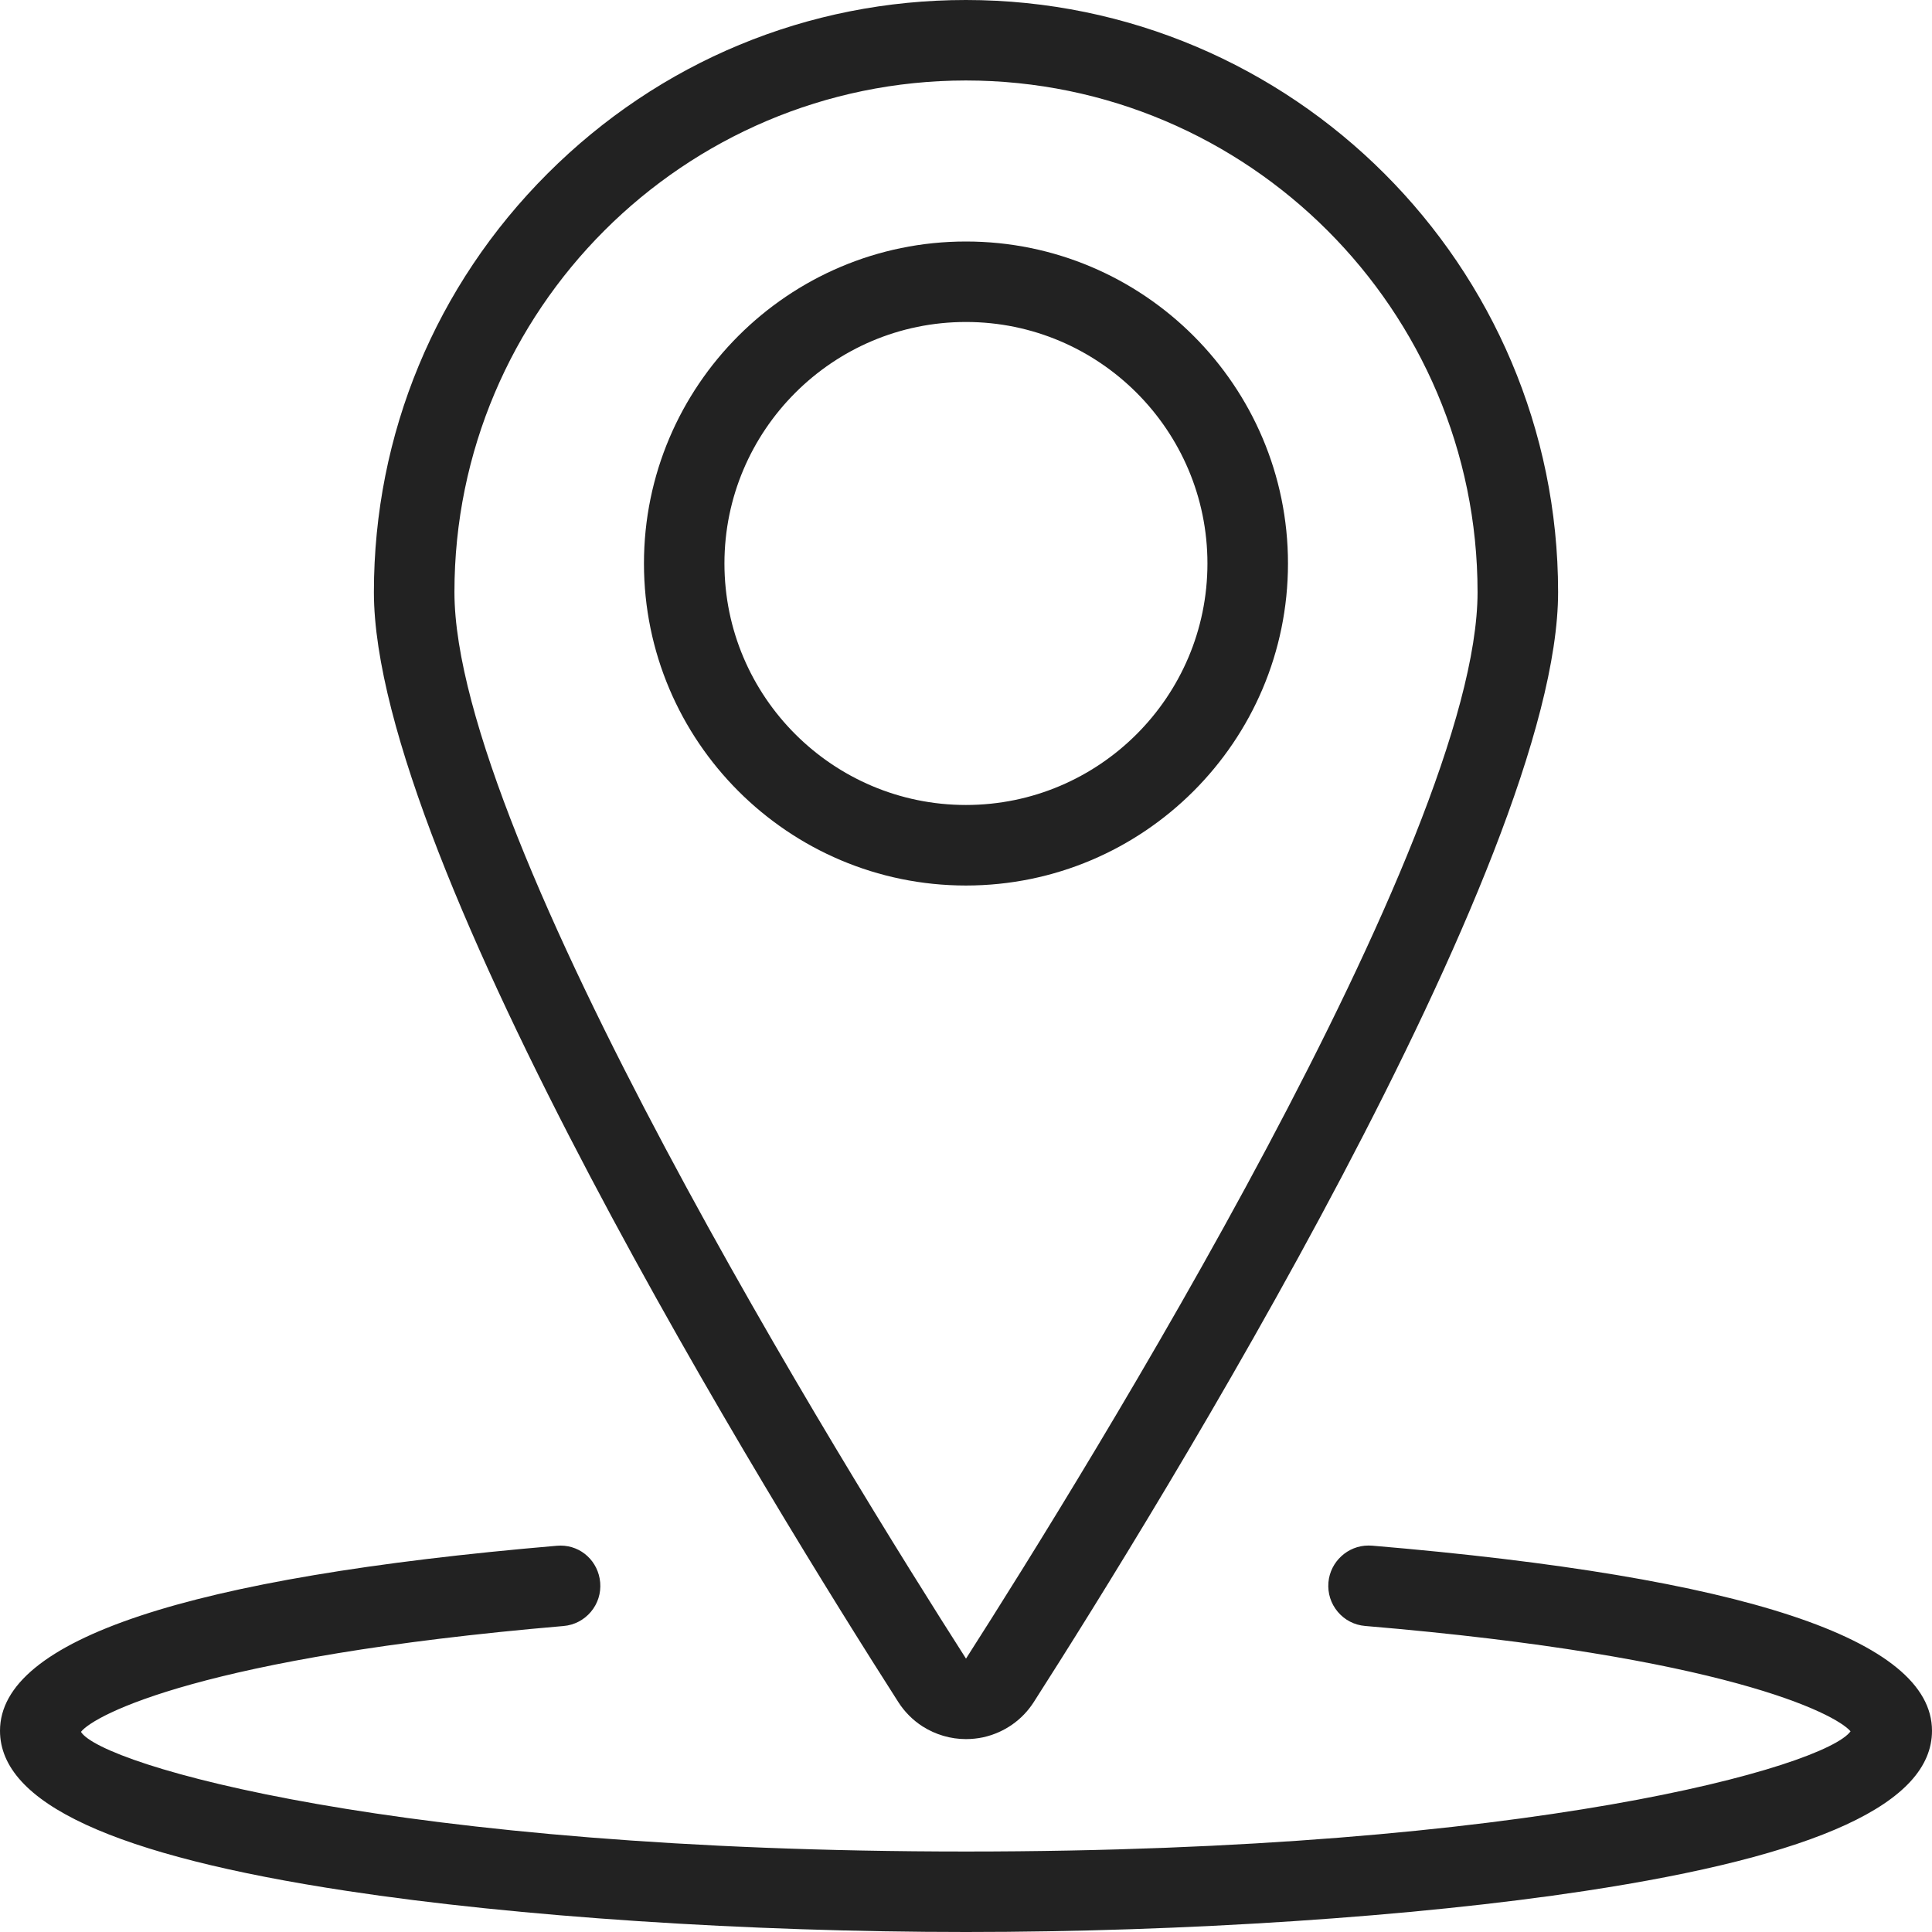
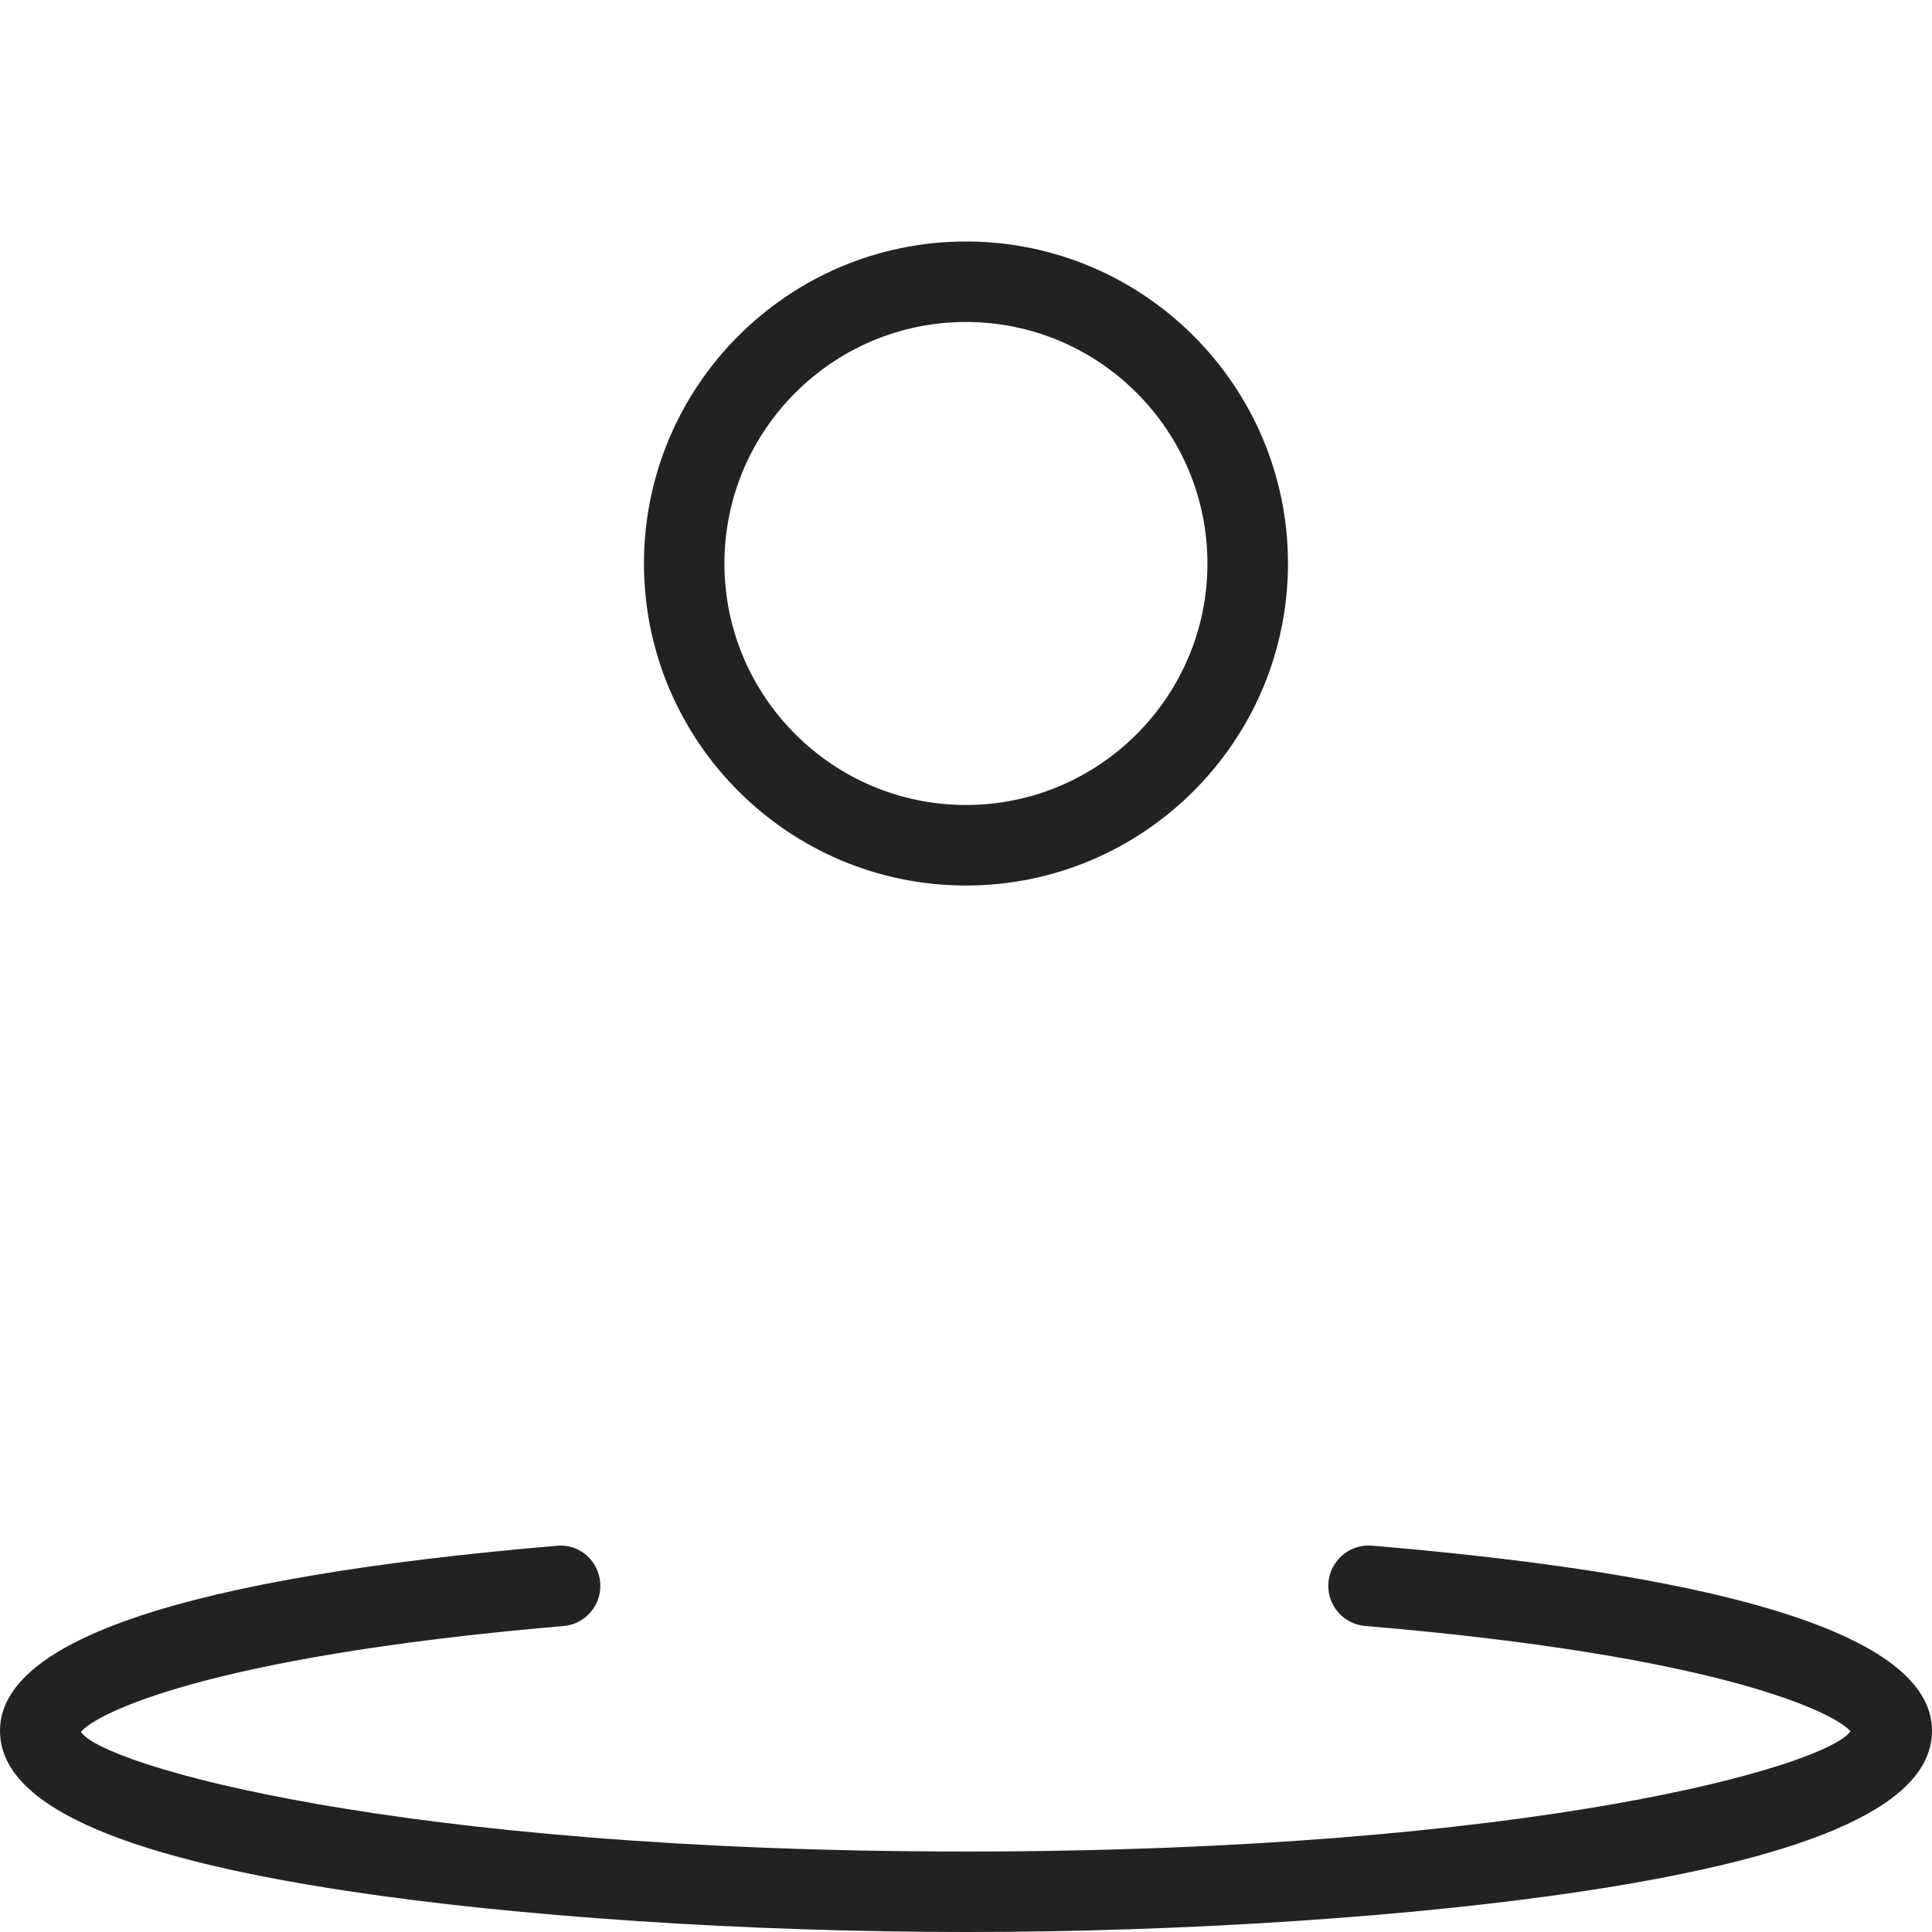
<svg xmlns="http://www.w3.org/2000/svg" width="32" height="32" viewBox="0 0 32 32" fill="none">
  <path d="M15.999 14.667C13.058 14.667 10.666 12.275 10.666 9.333C10.666 6.392 13.058 4 15.999 4C18.941 4 21.333 6.392 21.333 9.333C21.333 12.275 18.941 14.667 15.999 14.667ZM15.999 5.333C13.794 5.333 11.999 7.128 11.999 9.333C11.999 11.539 13.794 13.333 15.999 13.333C18.205 13.333 19.999 11.539 19.999 9.333C19.999 7.128 18.205 5.333 15.999 5.333Z" fill="#222222" />
-   <path d="M15.999 28.805C15.745 28.805 15.497 28.732 15.281 28.595C15.12 28.492 14.981 28.352 14.879 28.192C12.84 25.005 6.193 14.269 6.193 9.808C6.193 7.193 7.213 4.731 9.068 2.876C10.923 1.021 13.383 0 15.999 0C21.408 0.001 25.807 4.401 25.807 9.808C25.807 14.272 19.16 25.007 17.123 28.191C16.931 28.491 16.633 28.697 16.285 28.775C16.191 28.795 16.093 28.805 15.999 28.805ZM15.999 1.333C11.327 1.335 7.525 5.136 7.527 9.808C7.527 13.908 14.012 24.364 16 27.472C17.988 24.365 24.473 13.909 24.473 9.808C24.473 5.136 20.672 1.335 15.999 1.333V1V1.333Z" fill="#222222" />
  <path d="M16 32C12.384 32 8.555 31.747 5.755 31.321C1.883 30.735 0 29.865 0 28.667C0 27.157 3.103 26.125 9.22 25.603C9.236 25.601 9.261 25.6 9.285 25.6C9.629 25.6 9.911 25.863 9.941 26.211C9.956 26.389 9.901 26.561 9.787 26.697C9.672 26.833 9.511 26.917 9.333 26.932C3.356 27.444 1.561 28.405 1.341 28.685C1.676 29.229 6.549 30.667 16 30.667C25.36 30.667 30.231 29.257 30.651 28.676C30.401 28.384 28.572 27.433 22.611 26.931C22.433 26.916 22.272 26.833 22.157 26.696C22.043 26.56 21.988 26.388 22.003 26.209C22.032 25.867 22.323 25.599 22.665 25.599C22.676 25.599 22.716 25.6 22.727 25.601C28.879 26.12 32 27.152 32 28.667C32 29.865 30.117 30.735 26.245 31.321C23.445 31.747 19.616 32 16 32Z" fill="#222222" />
</svg>